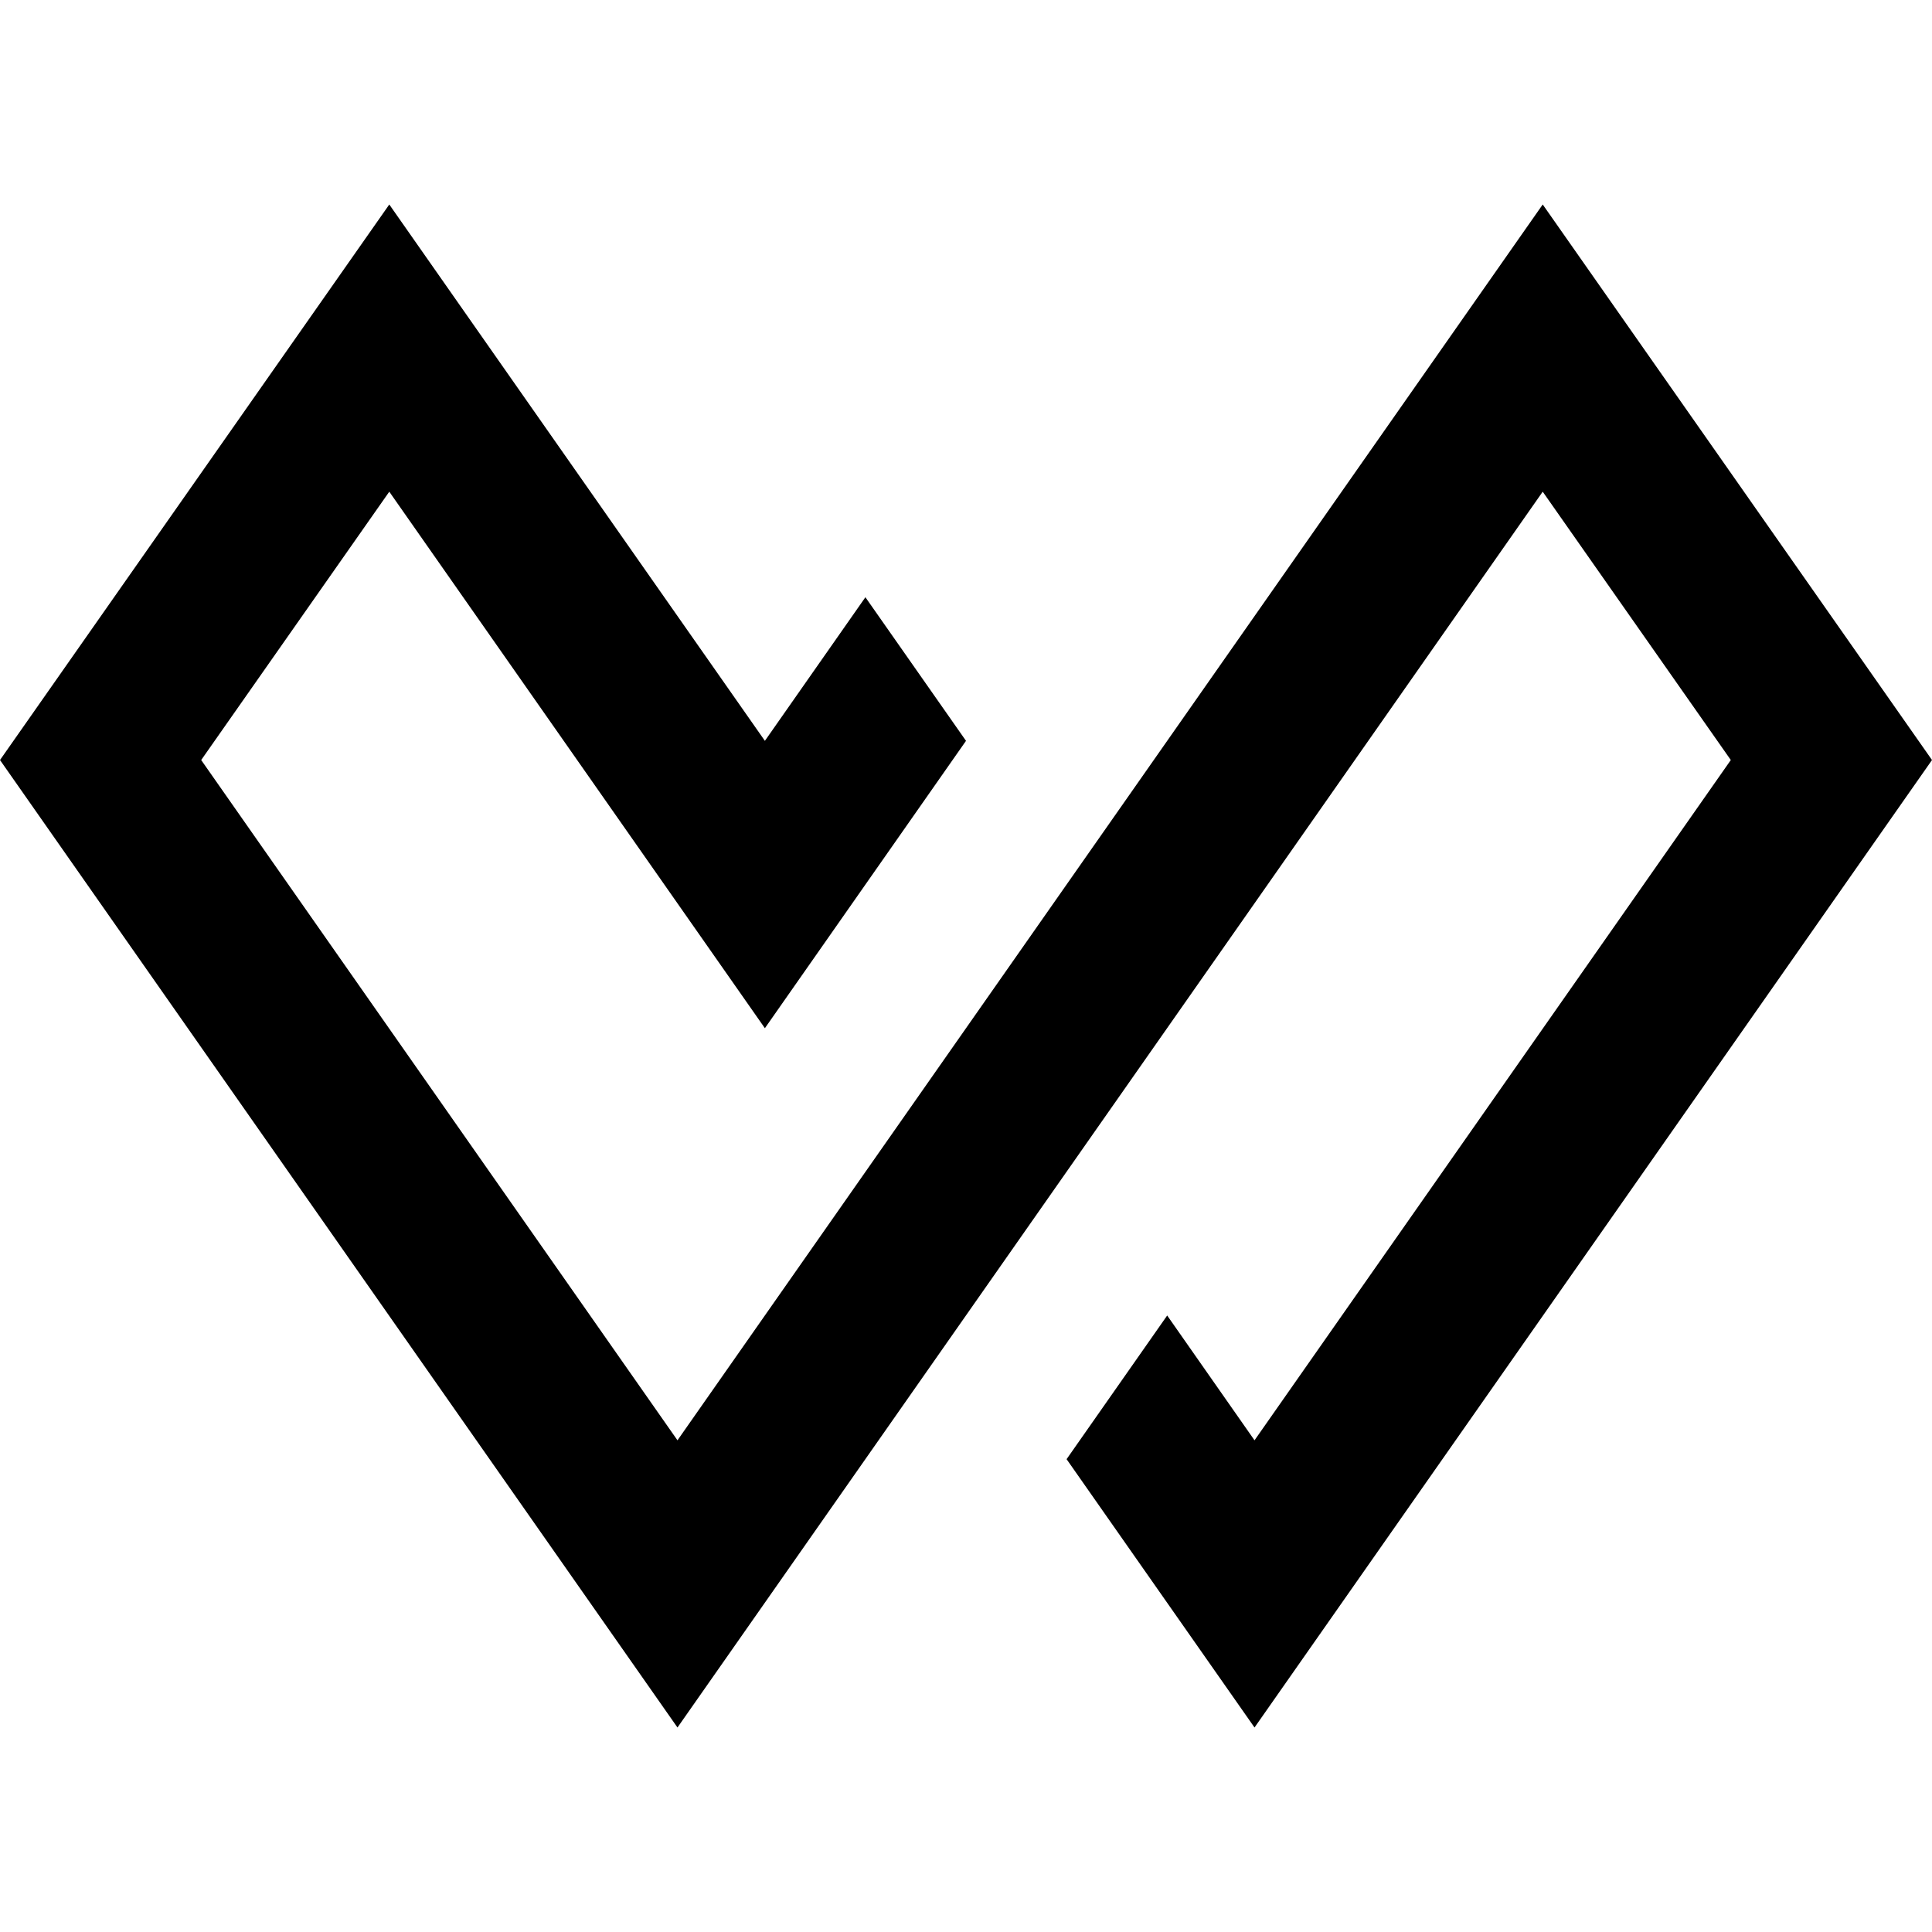
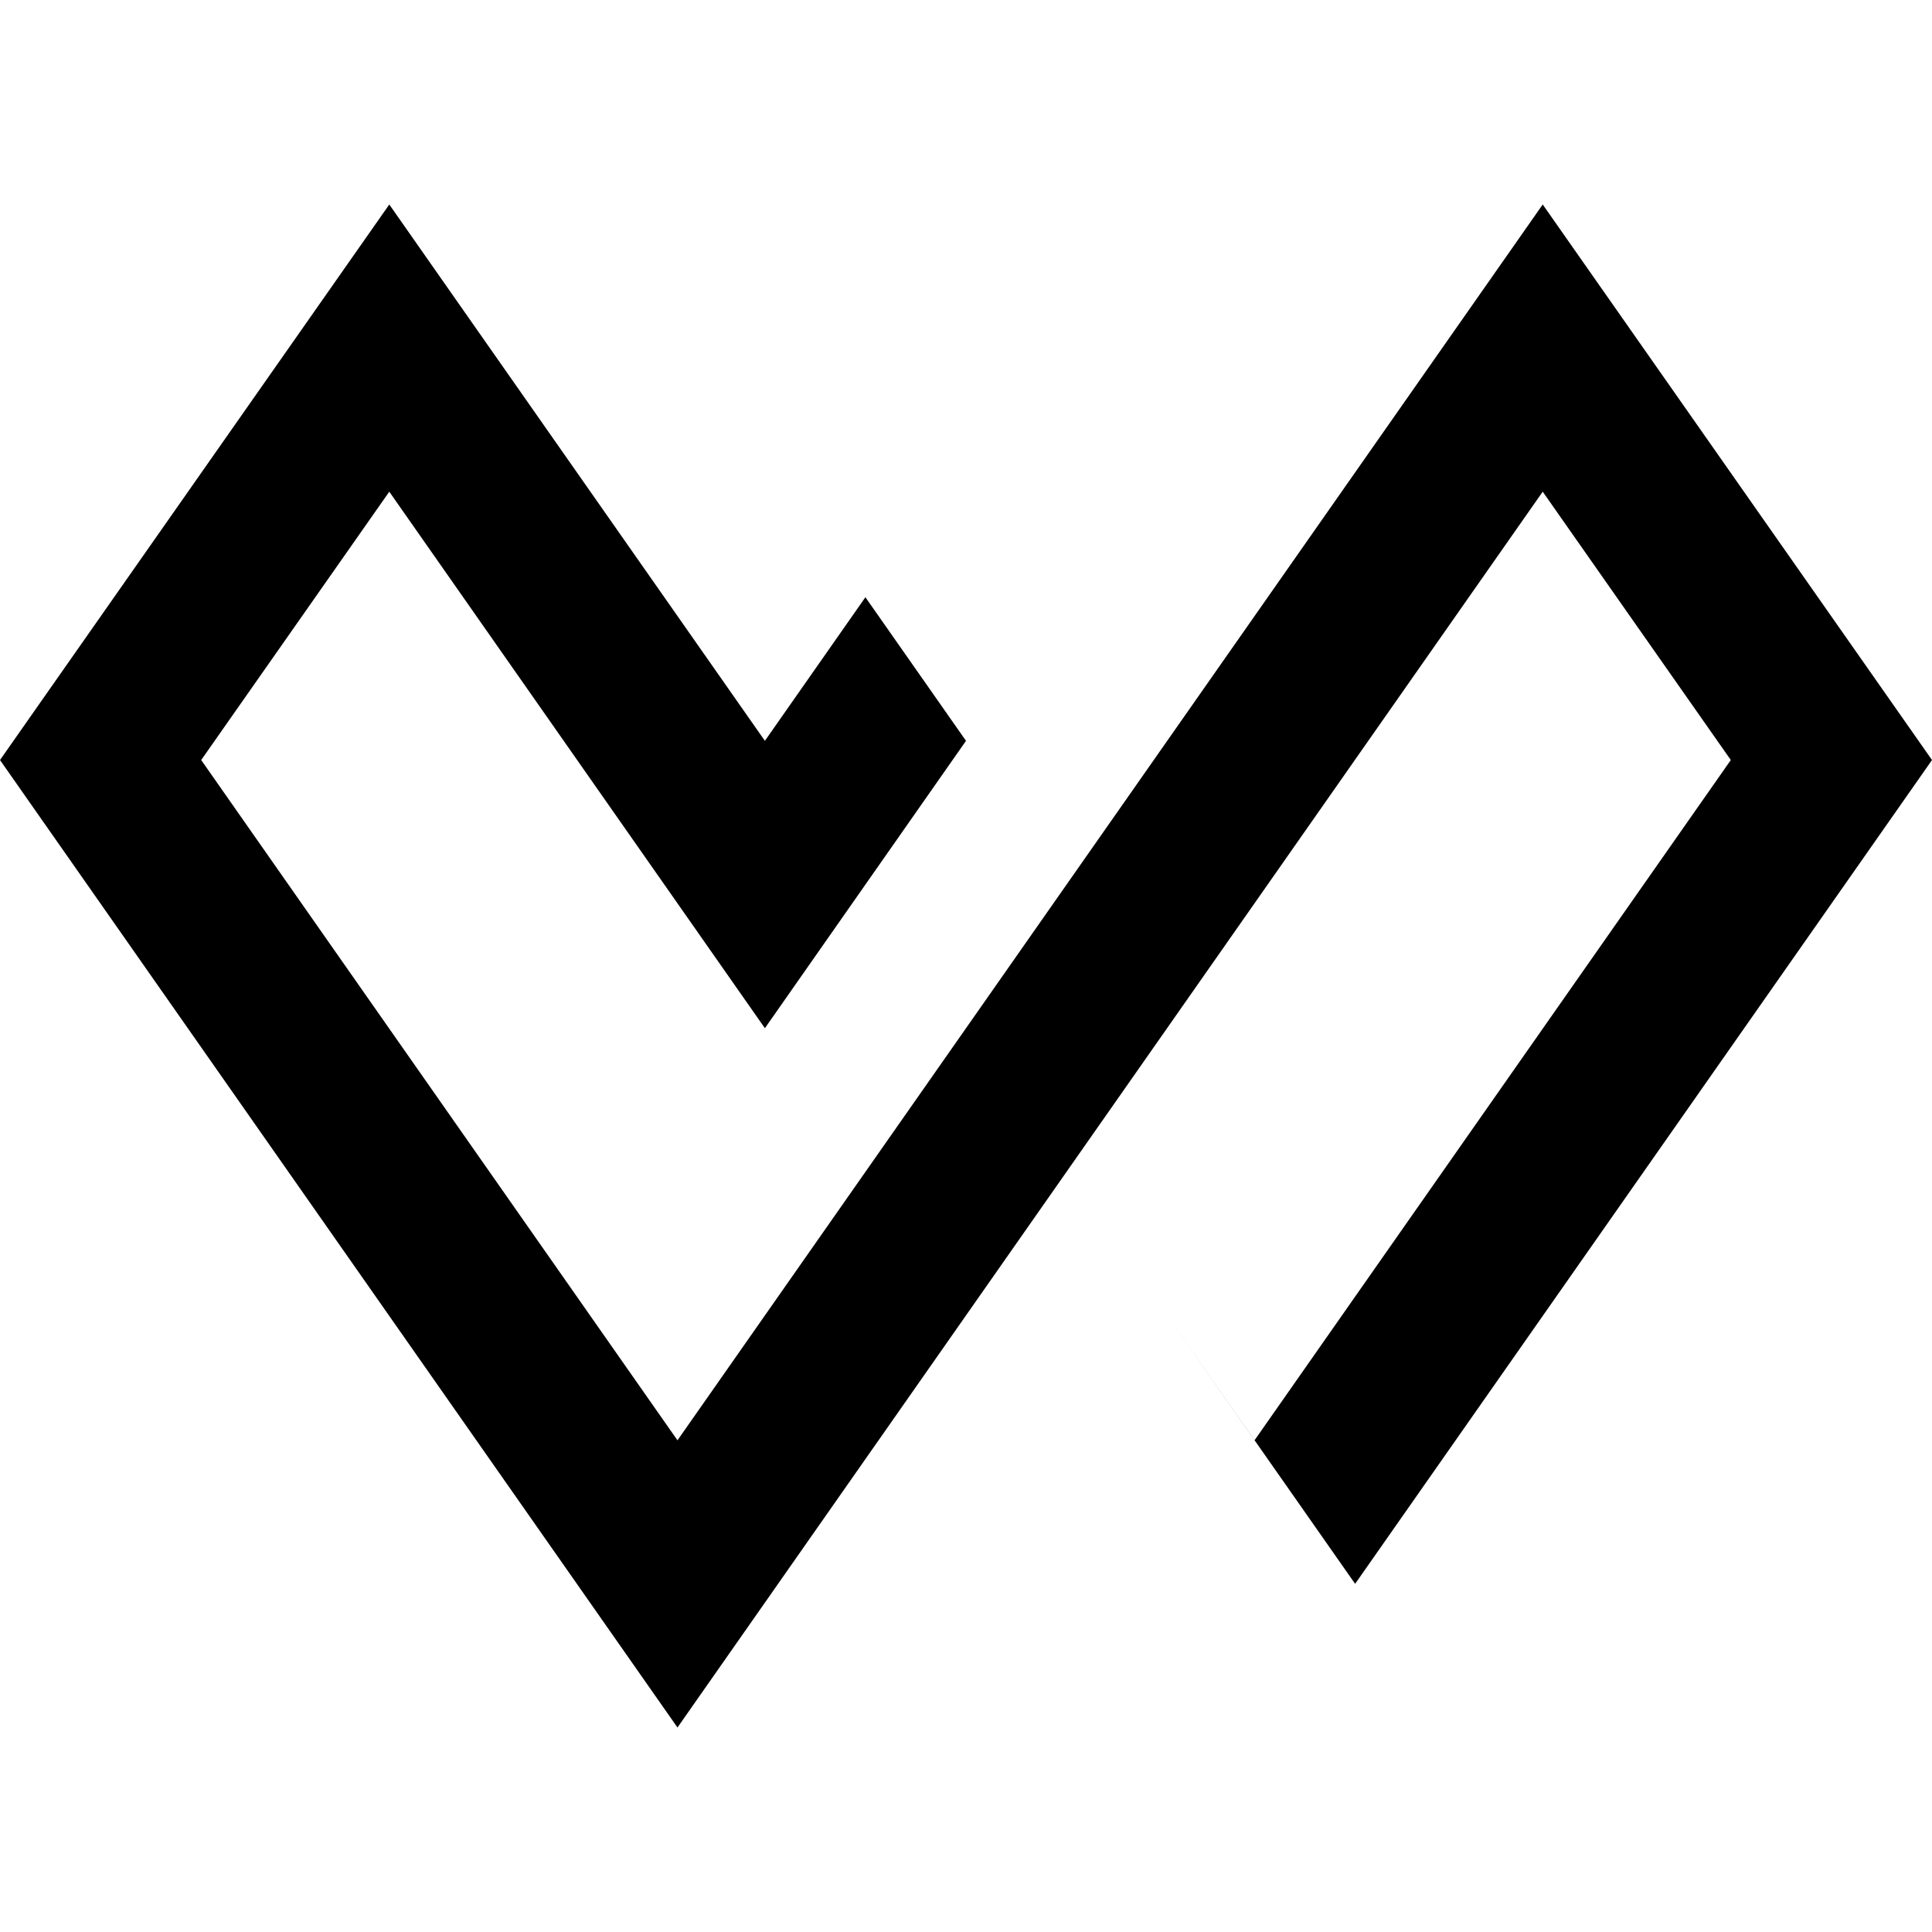
<svg xmlns="http://www.w3.org/2000/svg" width="800" height="800" viewBox="0 0 512 512">
-   <path fill="currentColor" d="M408.836 54.191L179.538 381.697L53.318 201.416l49.846-71.113l99.54 142.181L256 196.33l-26.659-38.057l-26.637 38.057l-99.54-142.138L0 201.416l179.538 256.393l229.298-327.506l49.846 71.113l-126.22 180.28l-23.144-33.077l-26.66 38.077l49.804 71.113L512 201.416z" />
+   <path fill="currentColor" d="M408.836 54.191L179.538 381.697L53.318 201.416l49.846-71.113l99.54 142.181L256 196.33l-26.659-38.057l-26.637 38.057l-99.54-142.138L0 201.416l179.538 256.393l229.298-327.506l49.846 71.113l-126.22 180.28l-23.144-33.077l49.804 71.113L512 201.416z" />
</svg>